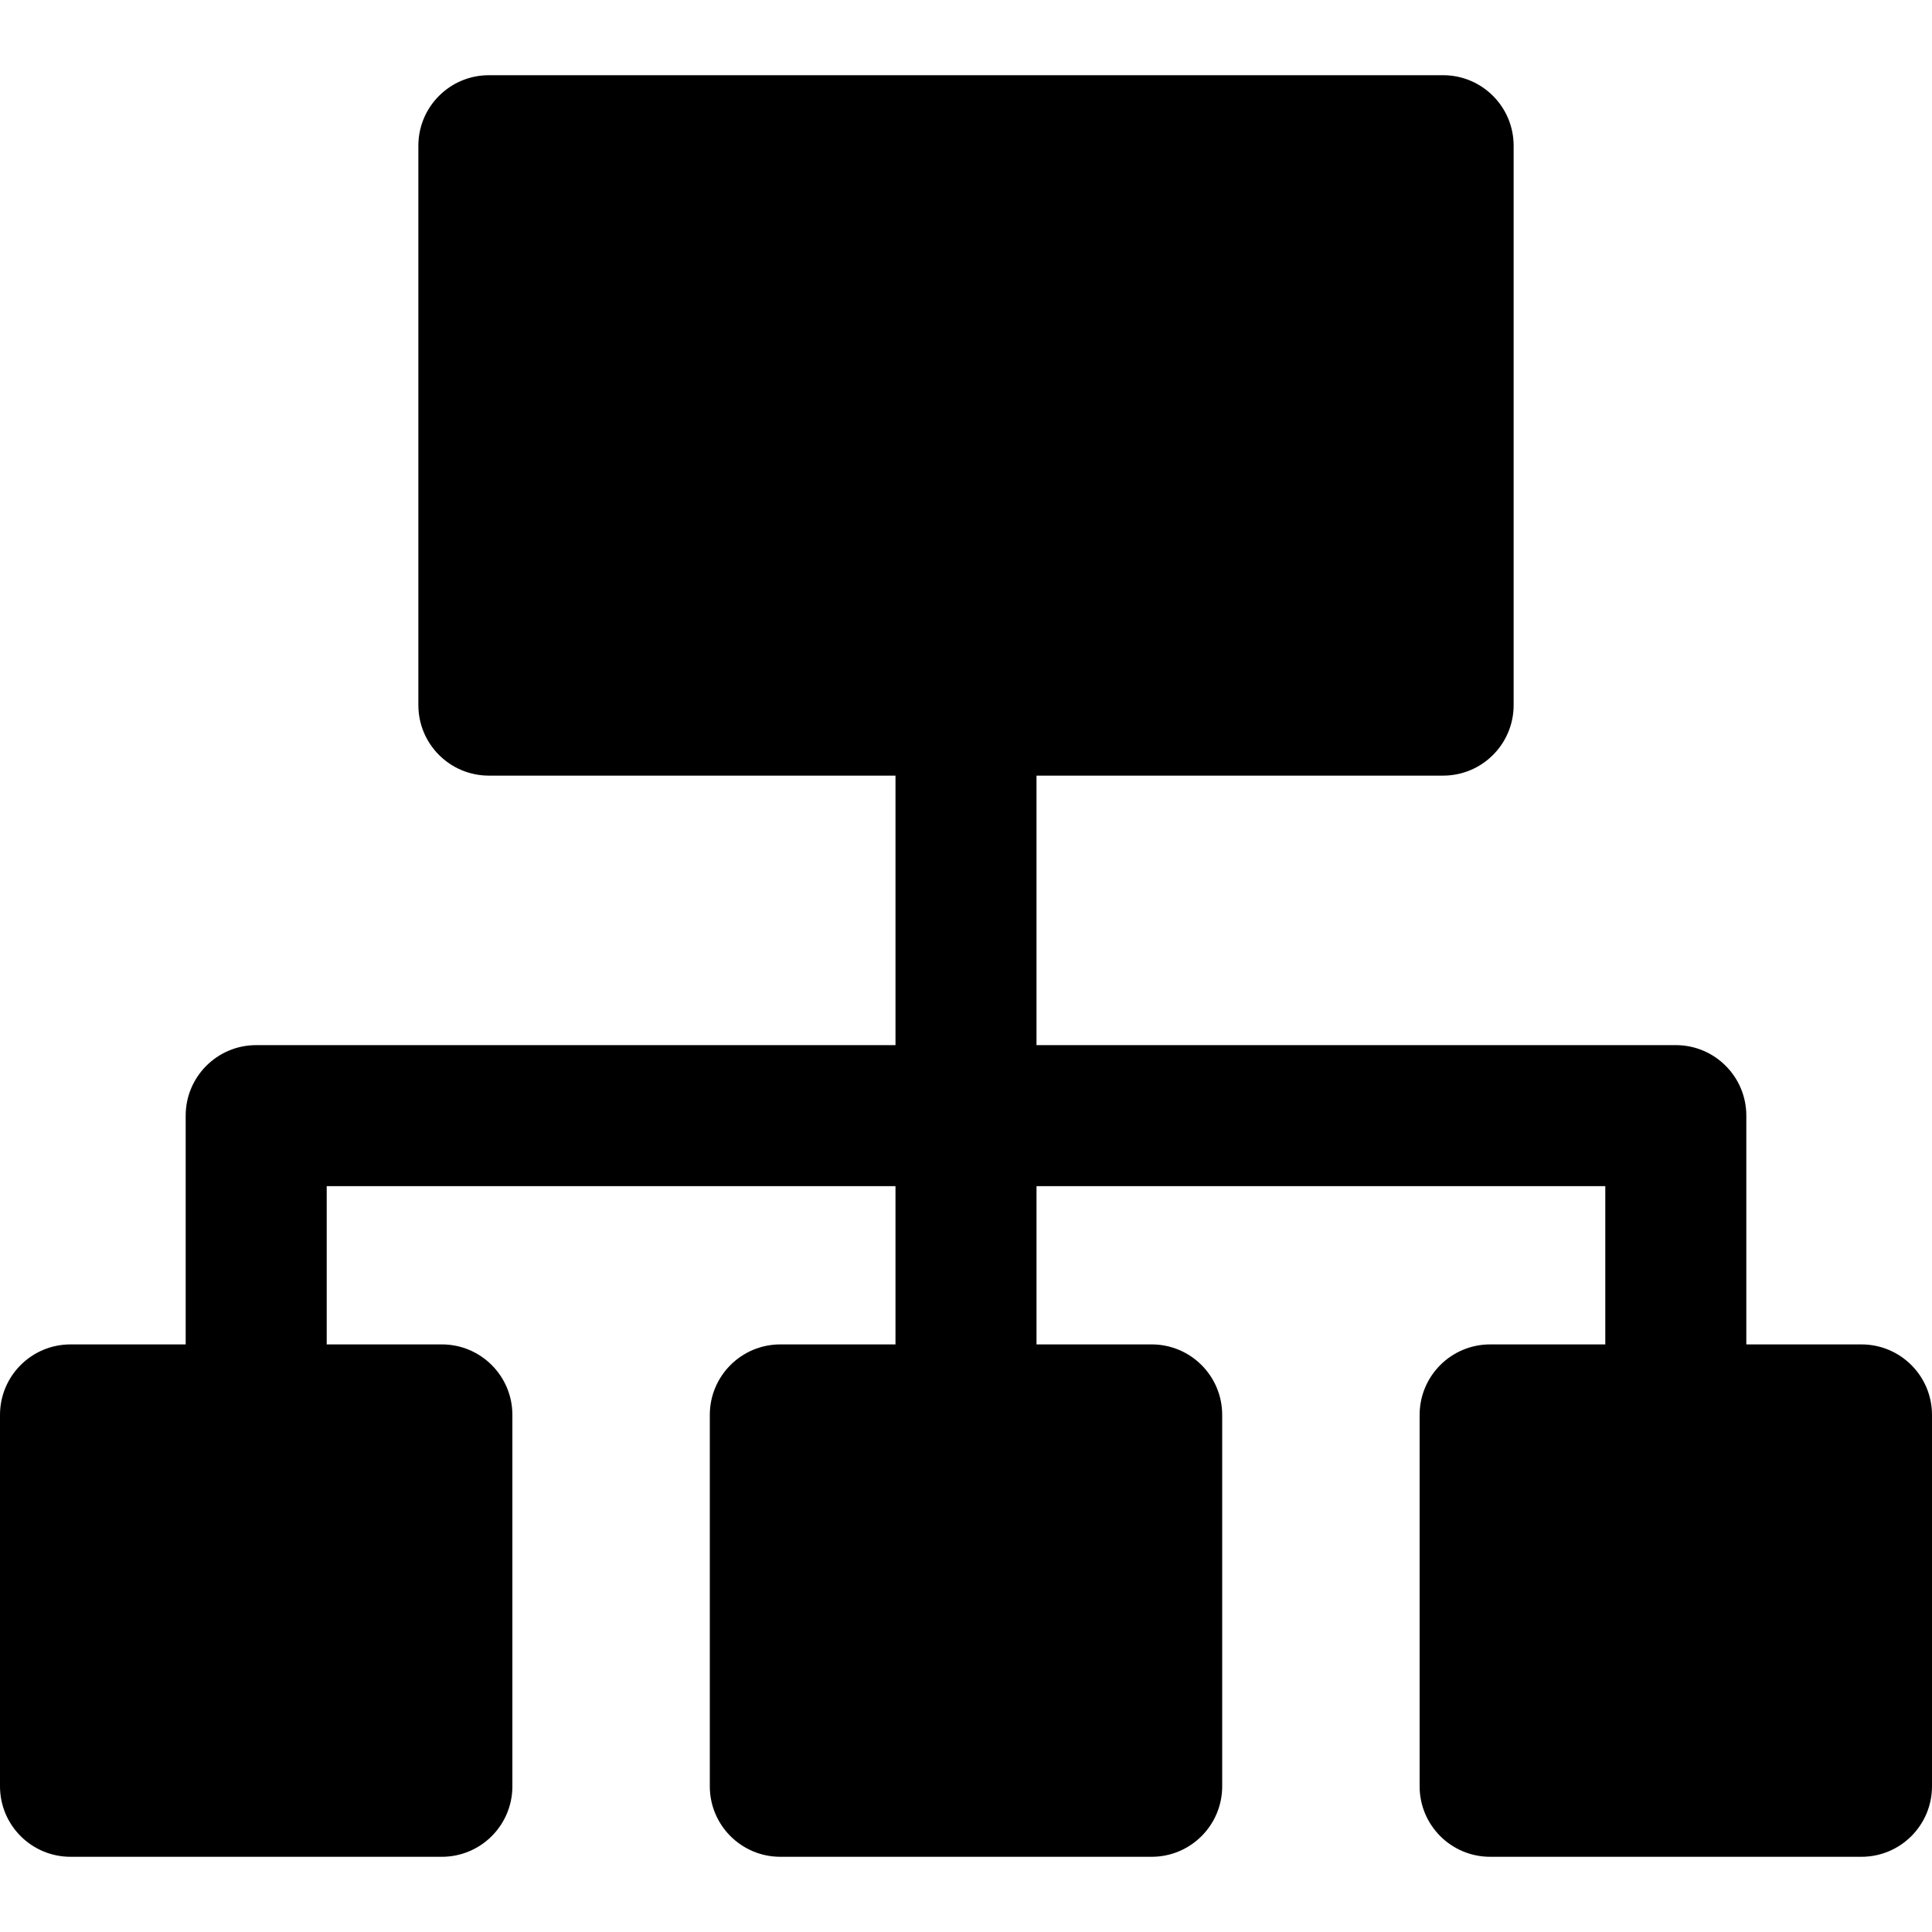
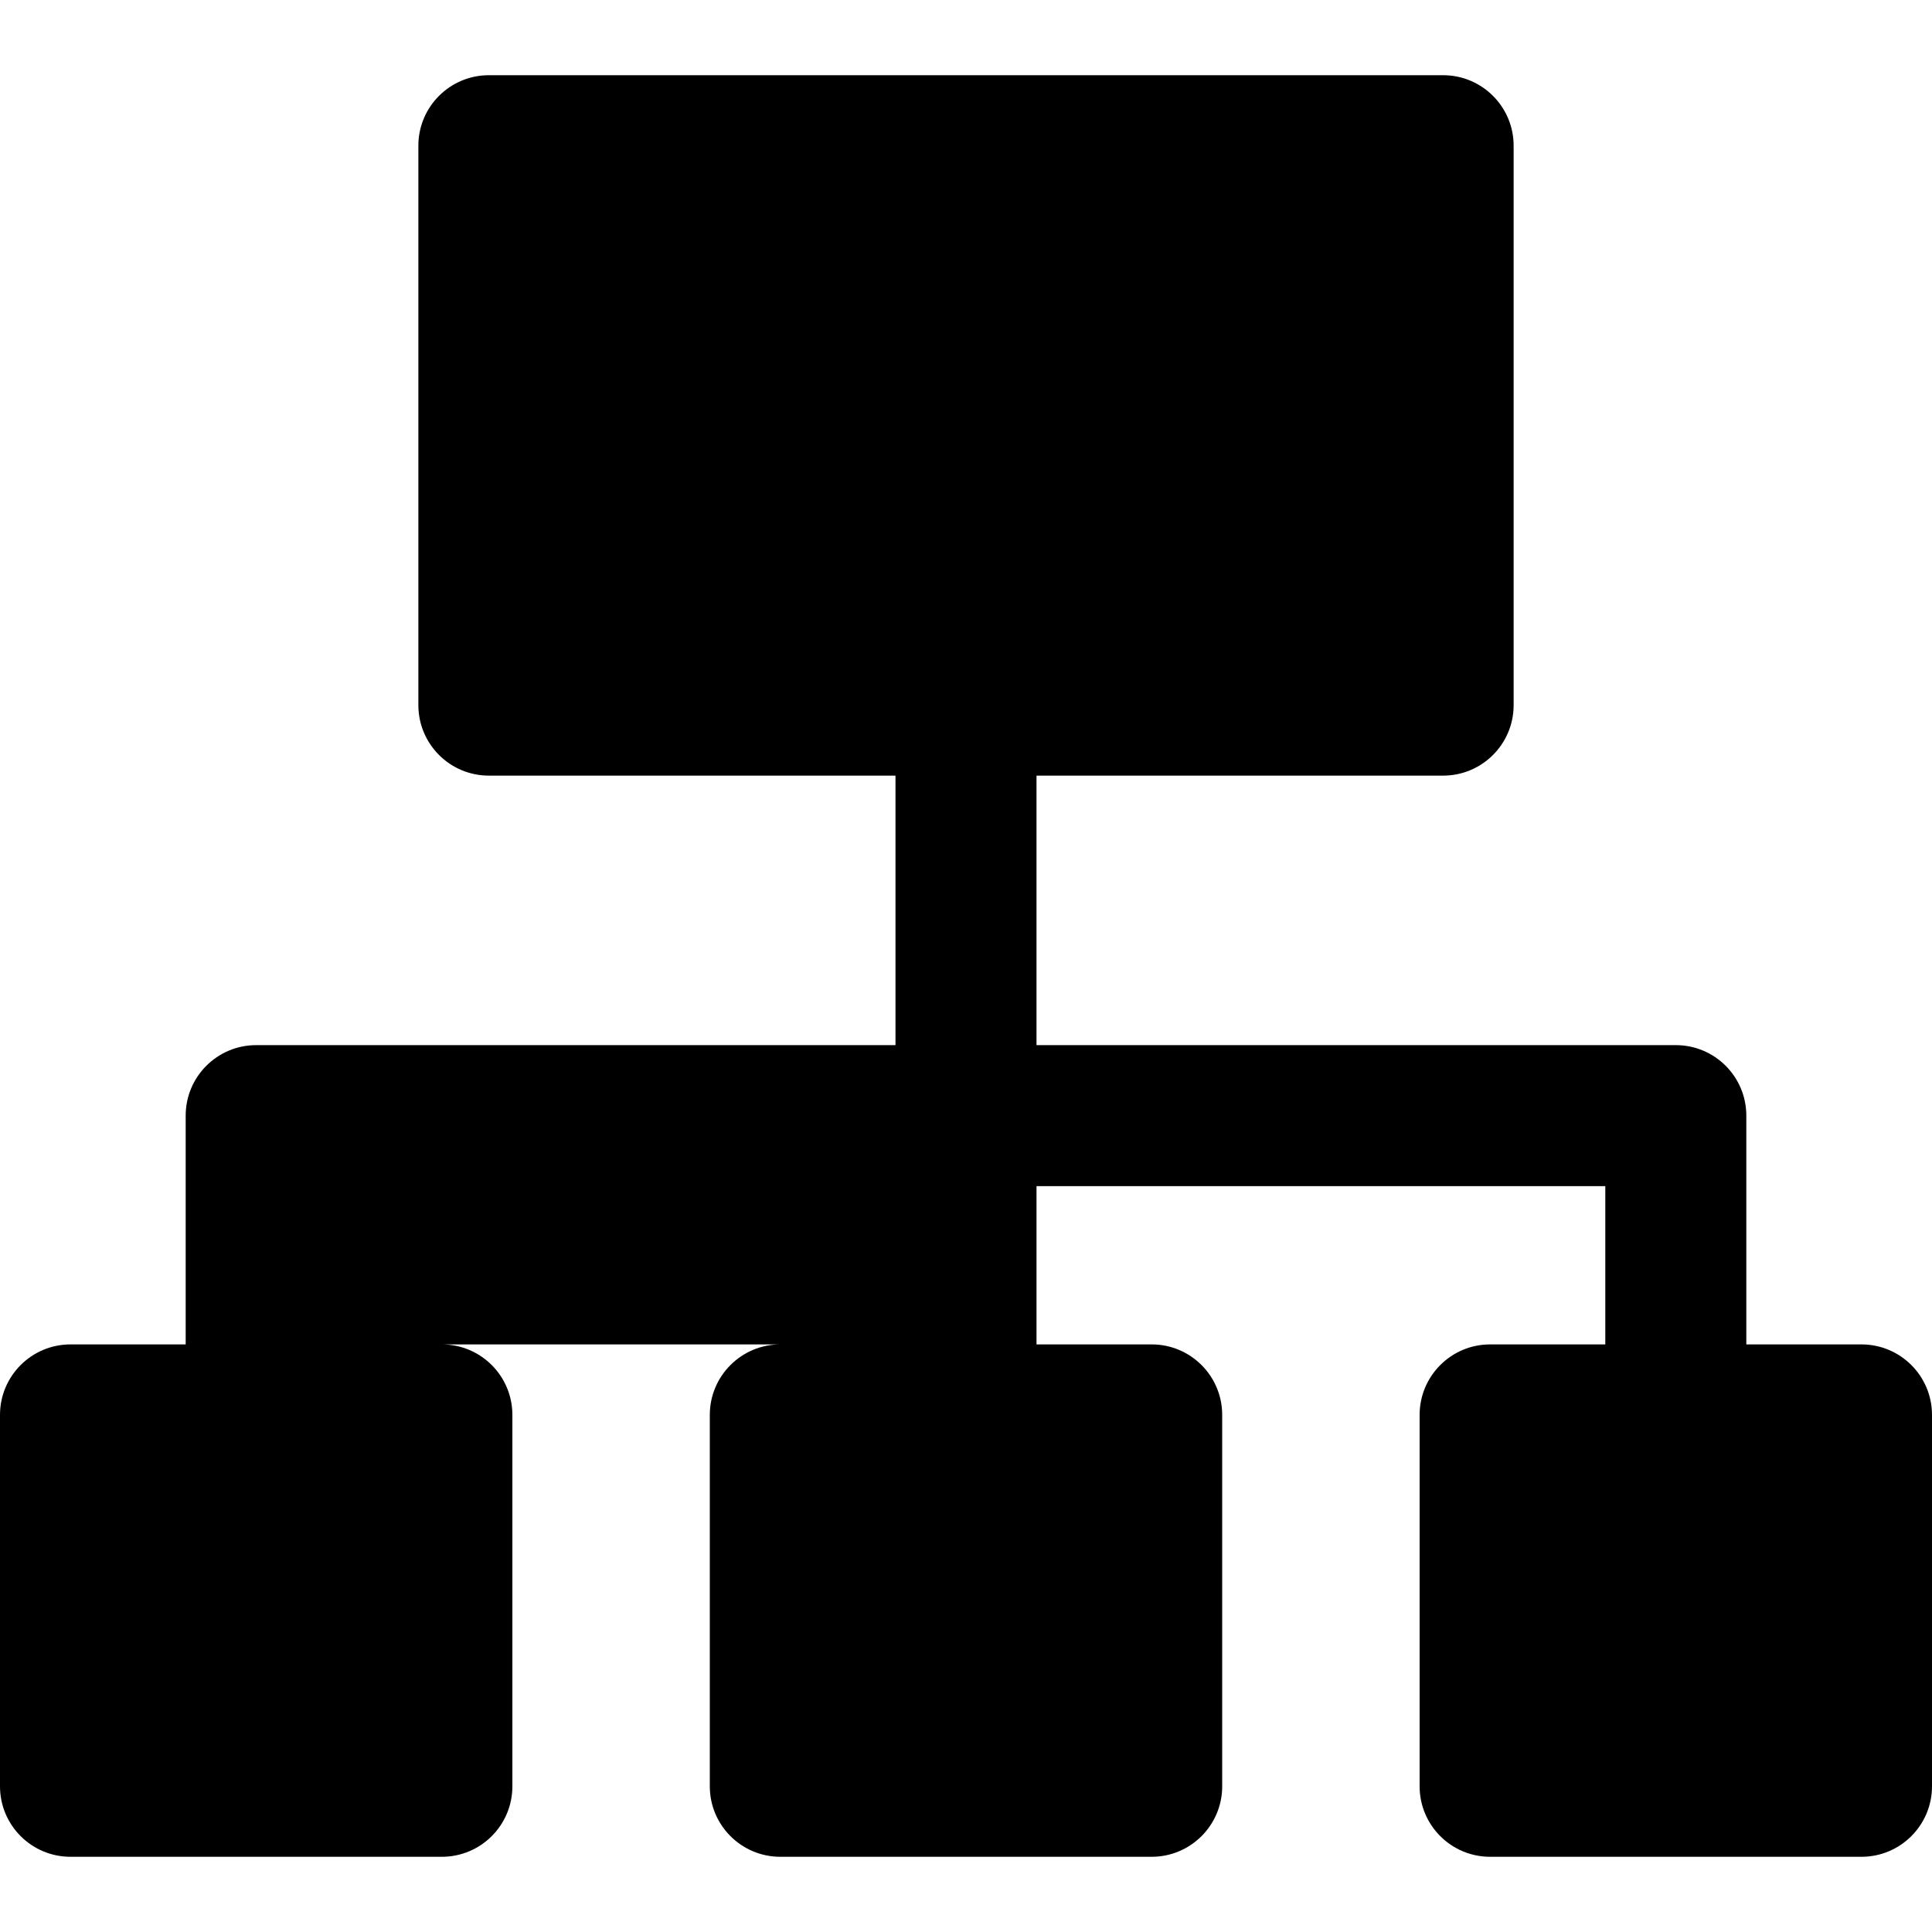
<svg xmlns="http://www.w3.org/2000/svg" fill="#000000" height="800px" width="800px" version="1.1" id="Capa_1" viewBox="0 0 205.5 205.5" xml:space="preserve">
-   <path d="M198,143h-12.25v-24.333c0-4.142-3.357-7.5-7.5-7.5h-68V82.5h43.25c4.143,0,7.5-3.358,7.5-7.5V15.5  c0-4.142-3.357-7.5-7.5-7.5H52c-4.143,0-7.5,3.358-7.5,7.5V75c0,4.142,3.357,7.5,7.5,7.5h43.25v28.667h-68  c-4.143,0-7.5,3.358-7.5,7.5V143H7.5c-4.143,0-7.5,3.358-7.5,7.5V190c0,4.142,3.357,7.5,7.5,7.5H47c4.143,0,7.5-3.358,7.5-7.5v-39.5  c0-4.142-3.357-7.5-7.5-7.5H34.75v-16.833h60.5V143H83c-4.143,0-7.5,3.358-7.5,7.5V190c0,4.142,3.357,7.5,7.5,7.5h39.5  c4.143,0,7.5-3.358,7.5-7.5v-39.5c0-4.142-3.357-7.5-7.5-7.5h-12.25v-16.833h60.5V143H158.5c-4.143,0-7.5,3.358-7.5,7.5V190  c0,4.142,3.357,7.5,7.5,7.5H198c4.143,0,7.5-3.358,7.5-7.5v-39.5C205.5,146.358,202.143,143,198,143z" />
+   <path d="M198,143h-12.25v-24.333c0-4.142-3.357-7.5-7.5-7.5h-68V82.5h43.25c4.143,0,7.5-3.358,7.5-7.5V15.5  c0-4.142-3.357-7.5-7.5-7.5H52c-4.143,0-7.5,3.358-7.5,7.5V75c0,4.142,3.357,7.5,7.5,7.5h43.25v28.667h-68  c-4.143,0-7.5,3.358-7.5,7.5V143H7.5c-4.143,0-7.5,3.358-7.5,7.5V190c0,4.142,3.357,7.5,7.5,7.5H47c4.143,0,7.5-3.358,7.5-7.5v-39.5  c0-4.142-3.357-7.5-7.5-7.5H34.75h60.5V143H83c-4.143,0-7.5,3.358-7.5,7.5V190c0,4.142,3.357,7.5,7.5,7.5h39.5  c4.143,0,7.5-3.358,7.5-7.5v-39.5c0-4.142-3.357-7.5-7.5-7.5h-12.25v-16.833h60.5V143H158.5c-4.143,0-7.5,3.358-7.5,7.5V190  c0,4.142,3.357,7.5,7.5,7.5H198c4.143,0,7.5-3.358,7.5-7.5v-39.5C205.5,146.358,202.143,143,198,143z" />
</svg>